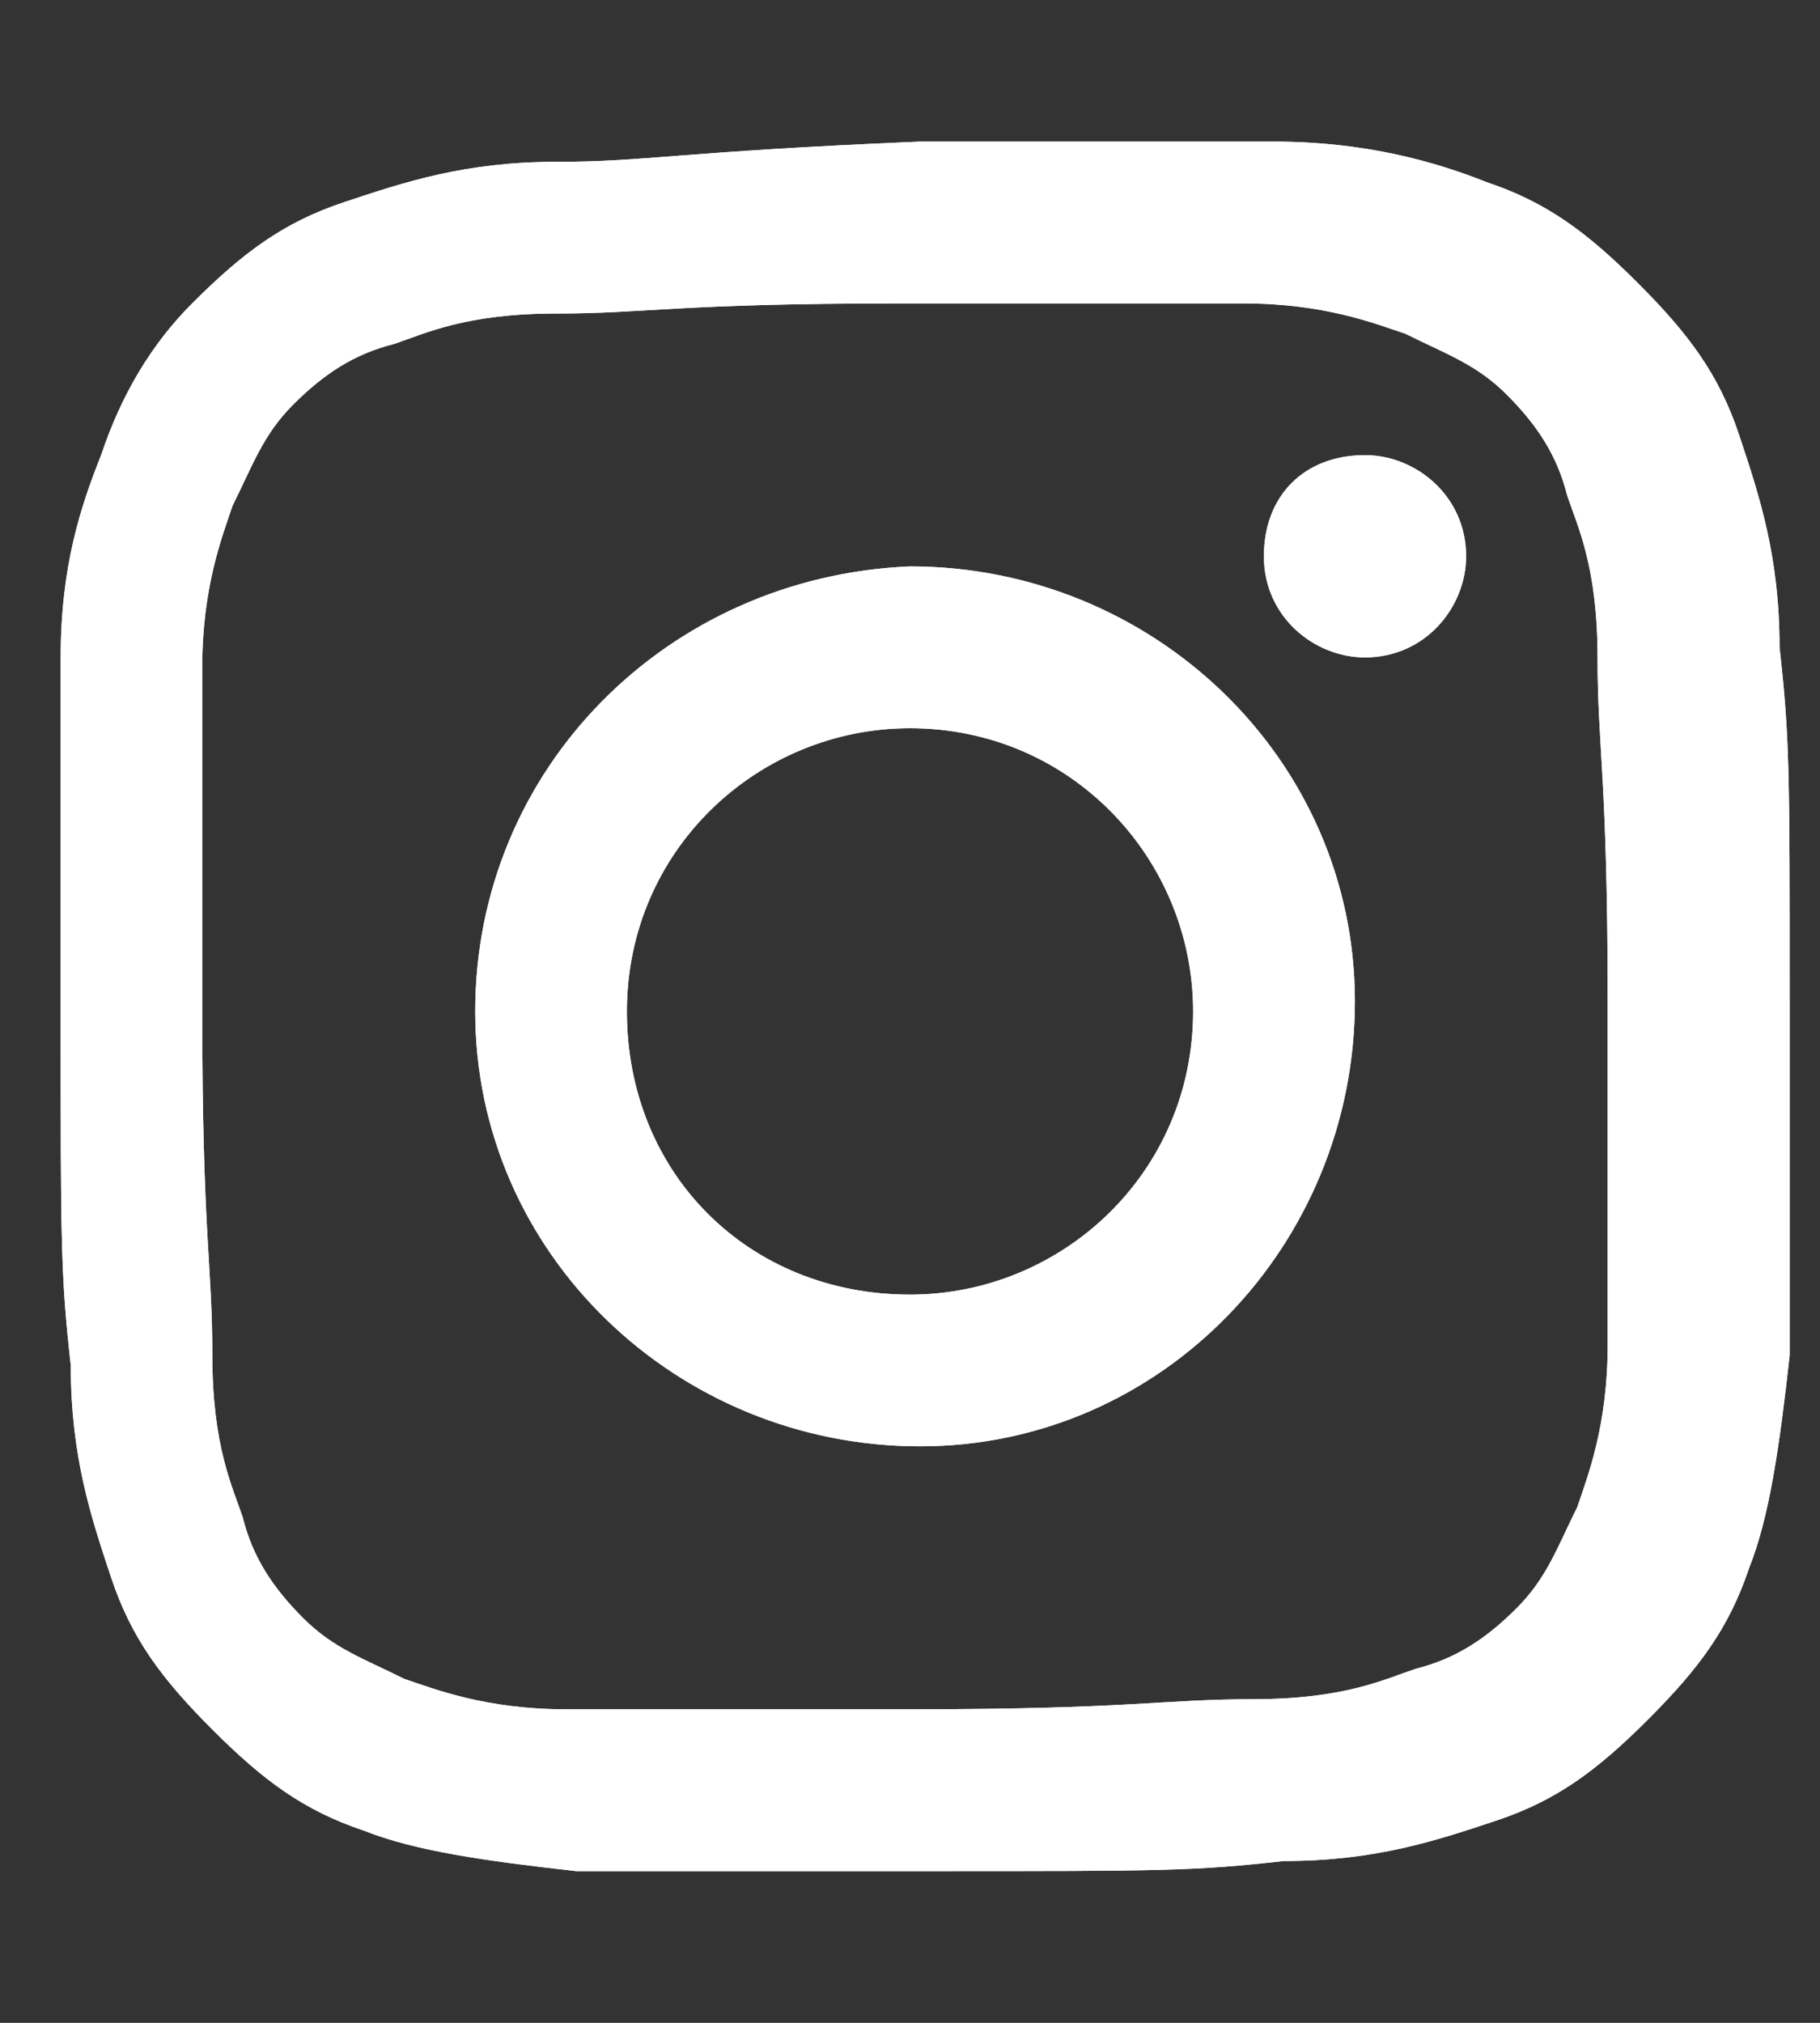
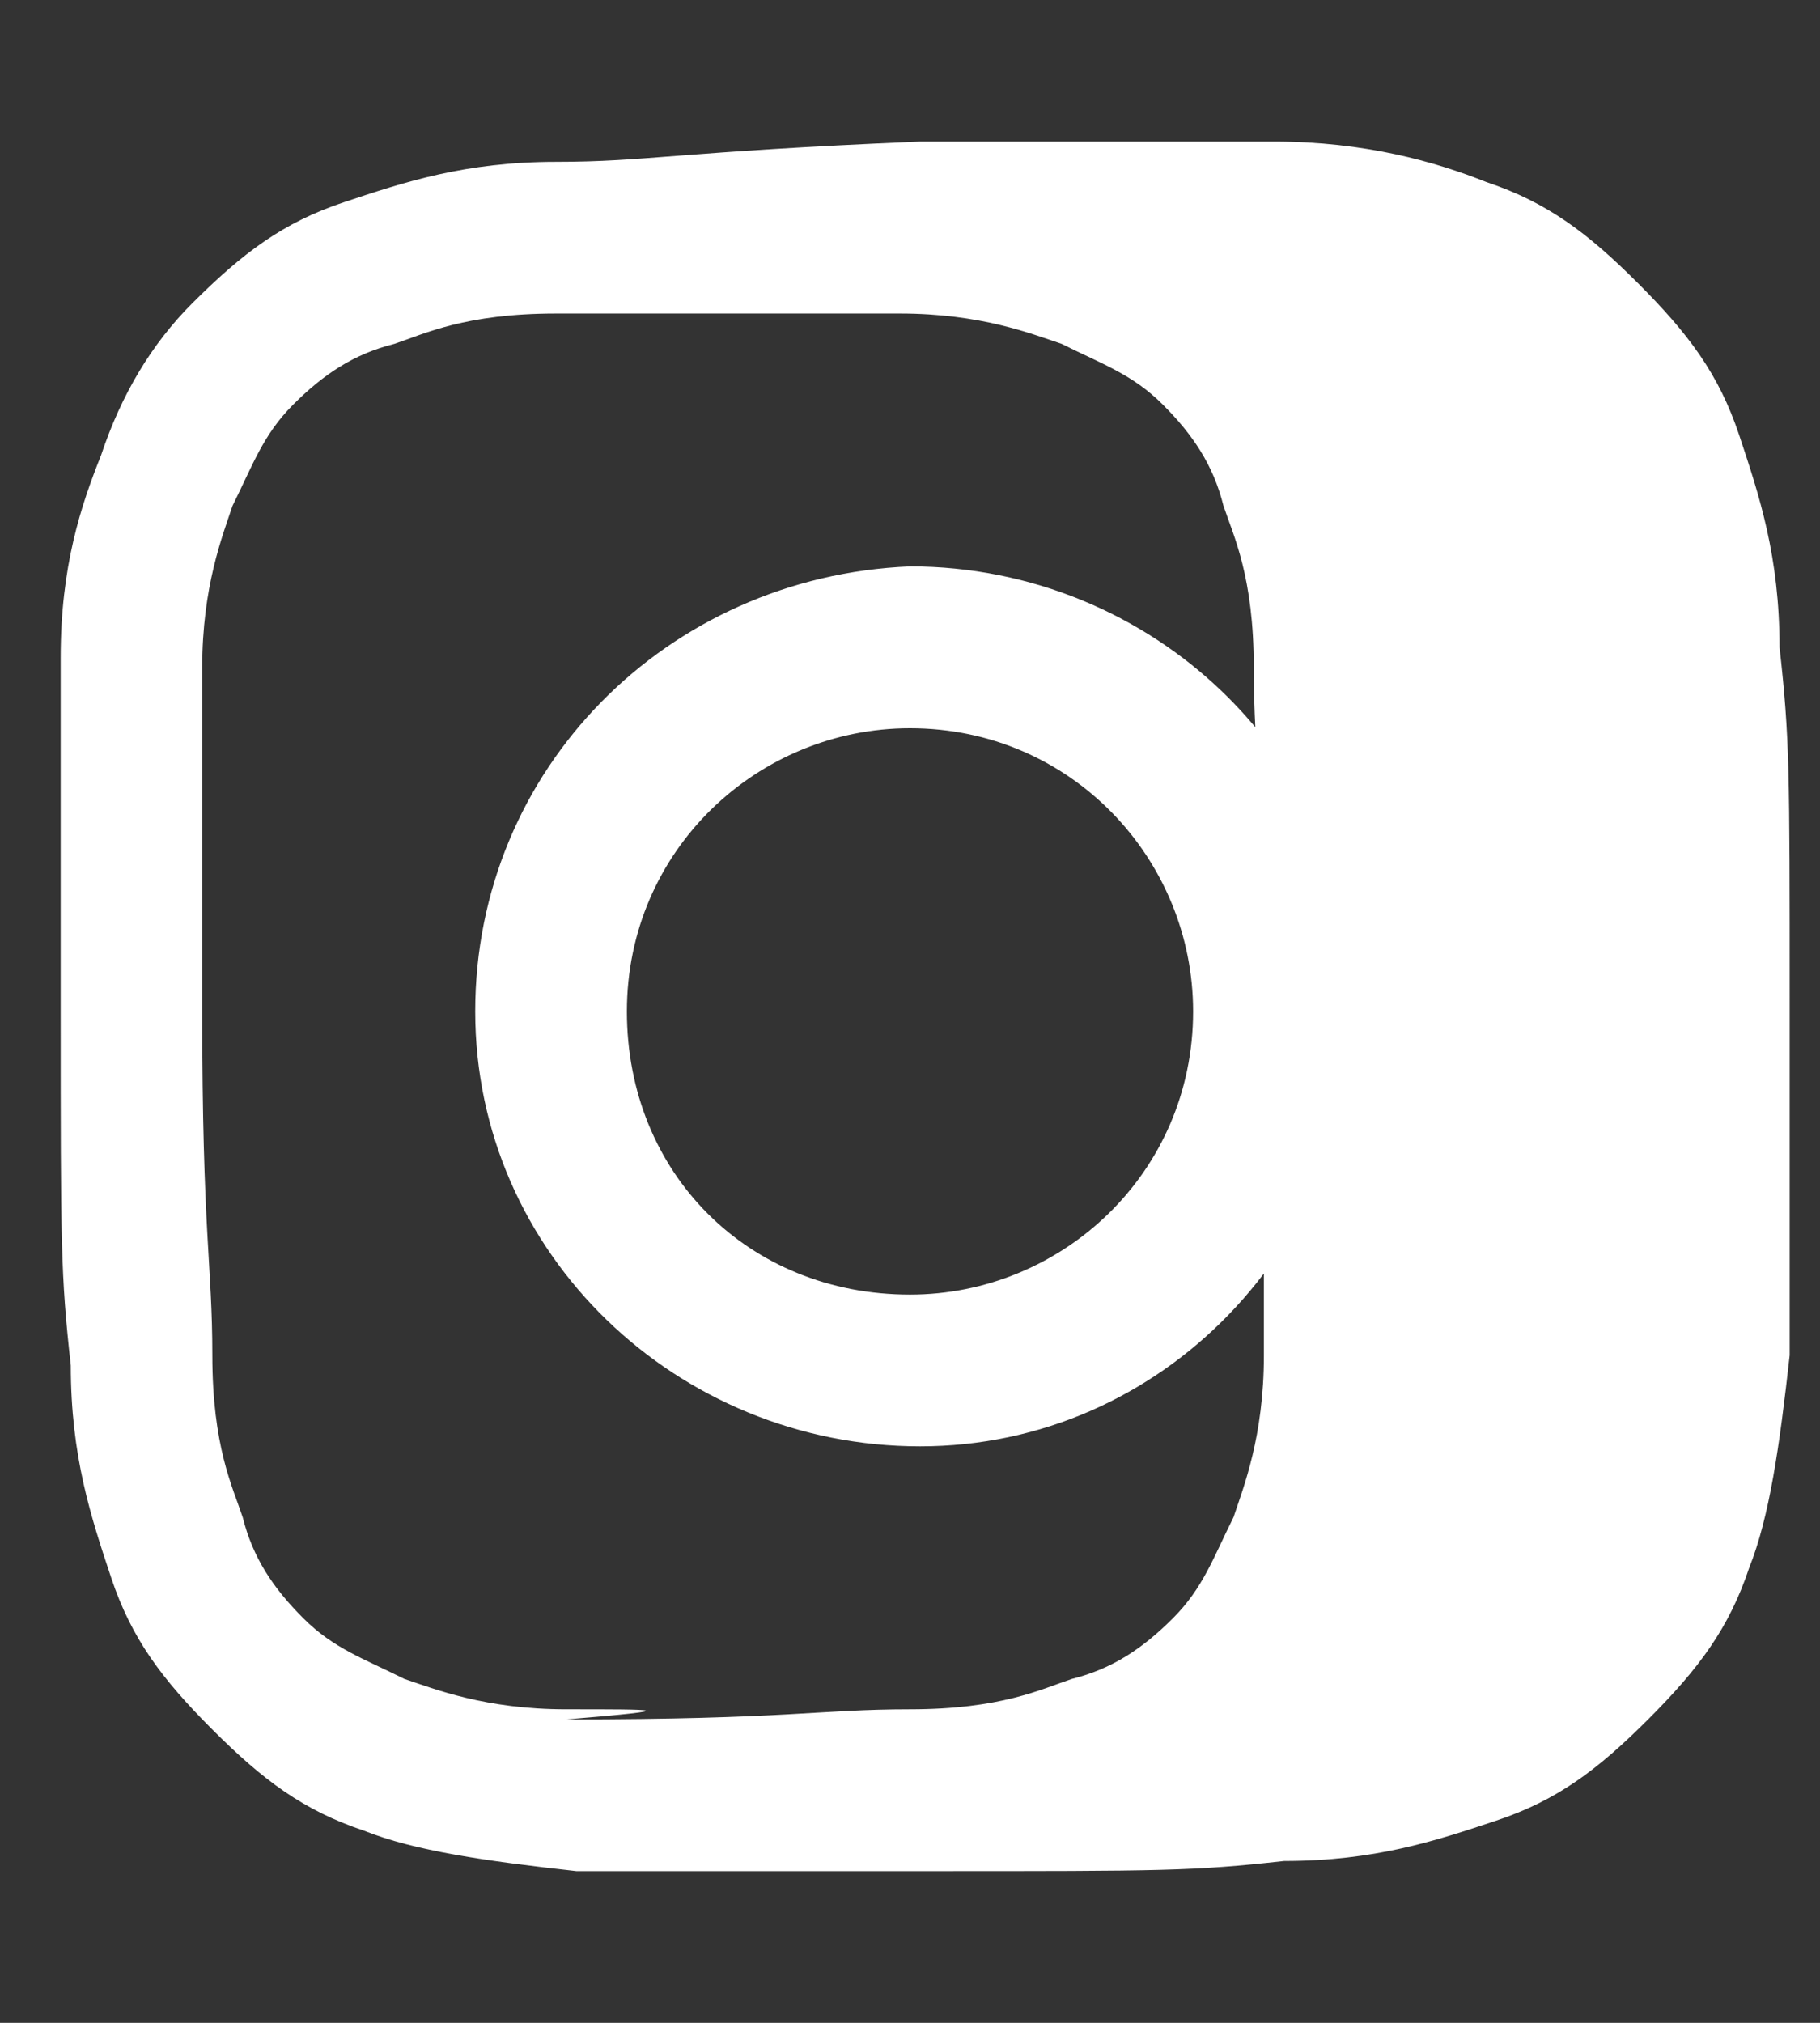
<svg xmlns="http://www.w3.org/2000/svg" xmlns:xlink="http://www.w3.org/1999/xlink" version="1.1" id="Layer_1" x="0px" y="0px" viewBox="0 0 18 20" style="enable-background:new 0 0 18 20;" xml:space="preserve">
  <rect x="0" y="0" width="18" height="20" fill="#333333" stroke="none" />
  <style type="text/css">
	.st0{clip-path:url(#SVGID_00000093855490673988433490000007573185750113342908_);fill:#FFFFFF;}
</style>
  <g>
    <defs>
-       <path id="SVGID_1_" d="M5.5,1.6C4.6,1.6,4,1.8,3.4,2c-0.6,0.2-1,0.5-1.5,1C1.5,3.4,1.2,3.9,1,4.5C0.8,5,0.6,5.6,0.6,6.5    c0,0.9,0,1.2,0,3.5c0,2.3,0,2.6,0.1,3.5c0,0.9,0.2,1.5,0.4,2.1c0.2,0.6,0.5,1,1,1.5c0.5,0.5,0.9,0.8,1.5,1    c0.5,0.2,1.2,0.3,2.1,0.4c0.9,0,1.2,0,3.5,0c2.3,0,2.6,0,3.5-0.1c0.9,0,1.5-0.2,2.1-0.4c0.6-0.2,1-0.5,1.5-1    c0.5-0.5,0.8-0.9,1-1.5c0.2-0.5,0.3-1.2,0.4-2.1c0-0.9,0-1.2,0-3.5c0-2.3,0-2.6-0.1-3.5c0-0.9-0.2-1.5-0.4-2.1    c-0.2-0.6-0.5-1-1-1.5c-0.5-0.5-0.9-0.8-1.5-1c-0.5-0.2-1.2-0.4-2.1-0.4c-0.9,0-1.2,0-3.5,0C6.7,1.5,6.4,1.6,5.5,1.6 M5.6,16.9    c-0.8,0-1.3-0.2-1.6-0.3c-0.4-0.2-0.7-0.3-1-0.6c-0.3-0.3-0.5-0.6-0.6-1c-0.1-0.3-0.3-0.7-0.3-1.6c0-0.9-0.1-1.2-0.1-3.4    c0-2.3,0-2.5,0-3.4c0-0.8,0.2-1.3,0.3-1.6c0.2-0.4,0.3-0.7,0.6-1c0.3-0.3,0.6-0.5,1-0.6c0.3-0.1,0.7-0.3,1.6-0.3    c0.9,0,1.2-0.1,3.4-0.1c2.3,0,2.5,0,3.4,0c0.8,0,1.3,0.2,1.6,0.3c0.4,0.2,0.7,0.3,1,0.6c0.3,0.3,0.5,0.6,0.6,1    c0.1,0.3,0.3,0.7,0.3,1.6c0,0.9,0.1,1.2,0.1,3.4c0,2.3,0,2.5,0,3.4c0,0.8-0.2,1.3-0.3,1.6c-0.2,0.4-0.3,0.7-0.6,1    c-0.3,0.3-0.6,0.5-1,0.6c-0.3,0.1-0.7,0.3-1.6,0.3c-0.9,0-1.2,0.1-3.4,0.1C6.8,16.9,6.5,16.9,5.6,16.9 M12.5,5.5c0,0.6,0.5,1,1,1    c0.6,0,1-0.5,1-1c0-0.6-0.5-1-1-1C12.9,4.5,12.5,4.9,12.5,5.5 M4.7,10c0,2.4,2,4.3,4.4,4.3c2.4,0,4.3-2,4.3-4.4    c0-2.4-2-4.3-4.4-4.3C6.6,5.7,4.7,7.6,4.7,10 M6.2,10c0-1.6,1.3-2.8,2.8-2.8c1.6,0,2.8,1.3,2.8,2.8c0,1.6-1.3,2.8-2.8,2.8    C7.4,12.8,6.2,11.6,6.2,10" />
+       <path id="SVGID_1_" d="M5.5,1.6C4.6,1.6,4,1.8,3.4,2c-0.6,0.2-1,0.5-1.5,1C1.5,3.4,1.2,3.9,1,4.5C0.8,5,0.6,5.6,0.6,6.5    c0,0.9,0,1.2,0,3.5c0,2.3,0,2.6,0.1,3.5c0,0.9,0.2,1.5,0.4,2.1c0.2,0.6,0.5,1,1,1.5c0.5,0.5,0.9,0.8,1.5,1    c0.5,0.2,1.2,0.3,2.1,0.4c0.9,0,1.2,0,3.5,0c2.3,0,2.6,0,3.5-0.1c0.9,0,1.5-0.2,2.1-0.4c0.6-0.2,1-0.5,1.5-1    c0.5-0.5,0.8-0.9,1-1.5c0.2-0.5,0.3-1.2,0.4-2.1c0-0.9,0-1.2,0-3.5c0-2.3,0-2.6-0.1-3.5c0-0.9-0.2-1.5-0.4-2.1    c-0.2-0.6-0.5-1-1-1.5c-0.5-0.5-0.9-0.8-1.5-1c-0.5-0.2-1.2-0.4-2.1-0.4c-0.9,0-1.2,0-3.5,0C6.7,1.5,6.4,1.6,5.5,1.6 M5.6,16.9    c-0.8,0-1.3-0.2-1.6-0.3c-0.4-0.2-0.7-0.3-1-0.6c-0.3-0.3-0.5-0.6-0.6-1c-0.1-0.3-0.3-0.7-0.3-1.6c0-0.9-0.1-1.2-0.1-3.4    c0-2.3,0-2.5,0-3.4c0-0.8,0.2-1.3,0.3-1.6c0.2-0.4,0.3-0.7,0.6-1c0.3-0.3,0.6-0.5,1-0.6c0.3-0.1,0.7-0.3,1.6-0.3    c2.3,0,2.5,0,3.4,0c0.8,0,1.3,0.2,1.6,0.3c0.4,0.2,0.7,0.3,1,0.6c0.3,0.3,0.5,0.6,0.6,1    c0.1,0.3,0.3,0.7,0.3,1.6c0,0.9,0.1,1.2,0.1,3.4c0,2.3,0,2.5,0,3.4c0,0.8-0.2,1.3-0.3,1.6c-0.2,0.4-0.3,0.7-0.6,1    c-0.3,0.3-0.6,0.5-1,0.6c-0.3,0.1-0.7,0.3-1.6,0.3c-0.9,0-1.2,0.1-3.4,0.1C6.8,16.9,6.5,16.9,5.6,16.9 M12.5,5.5c0,0.6,0.5,1,1,1    c0.6,0,1-0.5,1-1c0-0.6-0.5-1-1-1C12.9,4.5,12.5,4.9,12.5,5.5 M4.7,10c0,2.4,2,4.3,4.4,4.3c2.4,0,4.3-2,4.3-4.4    c0-2.4-2-4.3-4.4-4.3C6.6,5.7,4.7,7.6,4.7,10 M6.2,10c0-1.6,1.3-2.8,2.8-2.8c1.6,0,2.8,1.3,2.8,2.8c0,1.6-1.3,2.8-2.8,2.8    C7.4,12.8,6.2,11.6,6.2,10" />
    </defs>
    <use xlink:href="#SVGID_1_" style="overflow:visible;fill:#FFFFFF;" />
    <clipPath id="SVGID_00000096750813253702931300000007704223333869036952_">
      <use xlink:href="#SVGID_1_" style="overflow:visible;" />
    </clipPath>
-     <rect x="-0.1" y="0.9" style="clip-path:url(#SVGID_00000096750813253702931300000007704223333869036952_);fill:#FFFFFF;" width="18.3" height="18.3" />
  </g>
</svg>